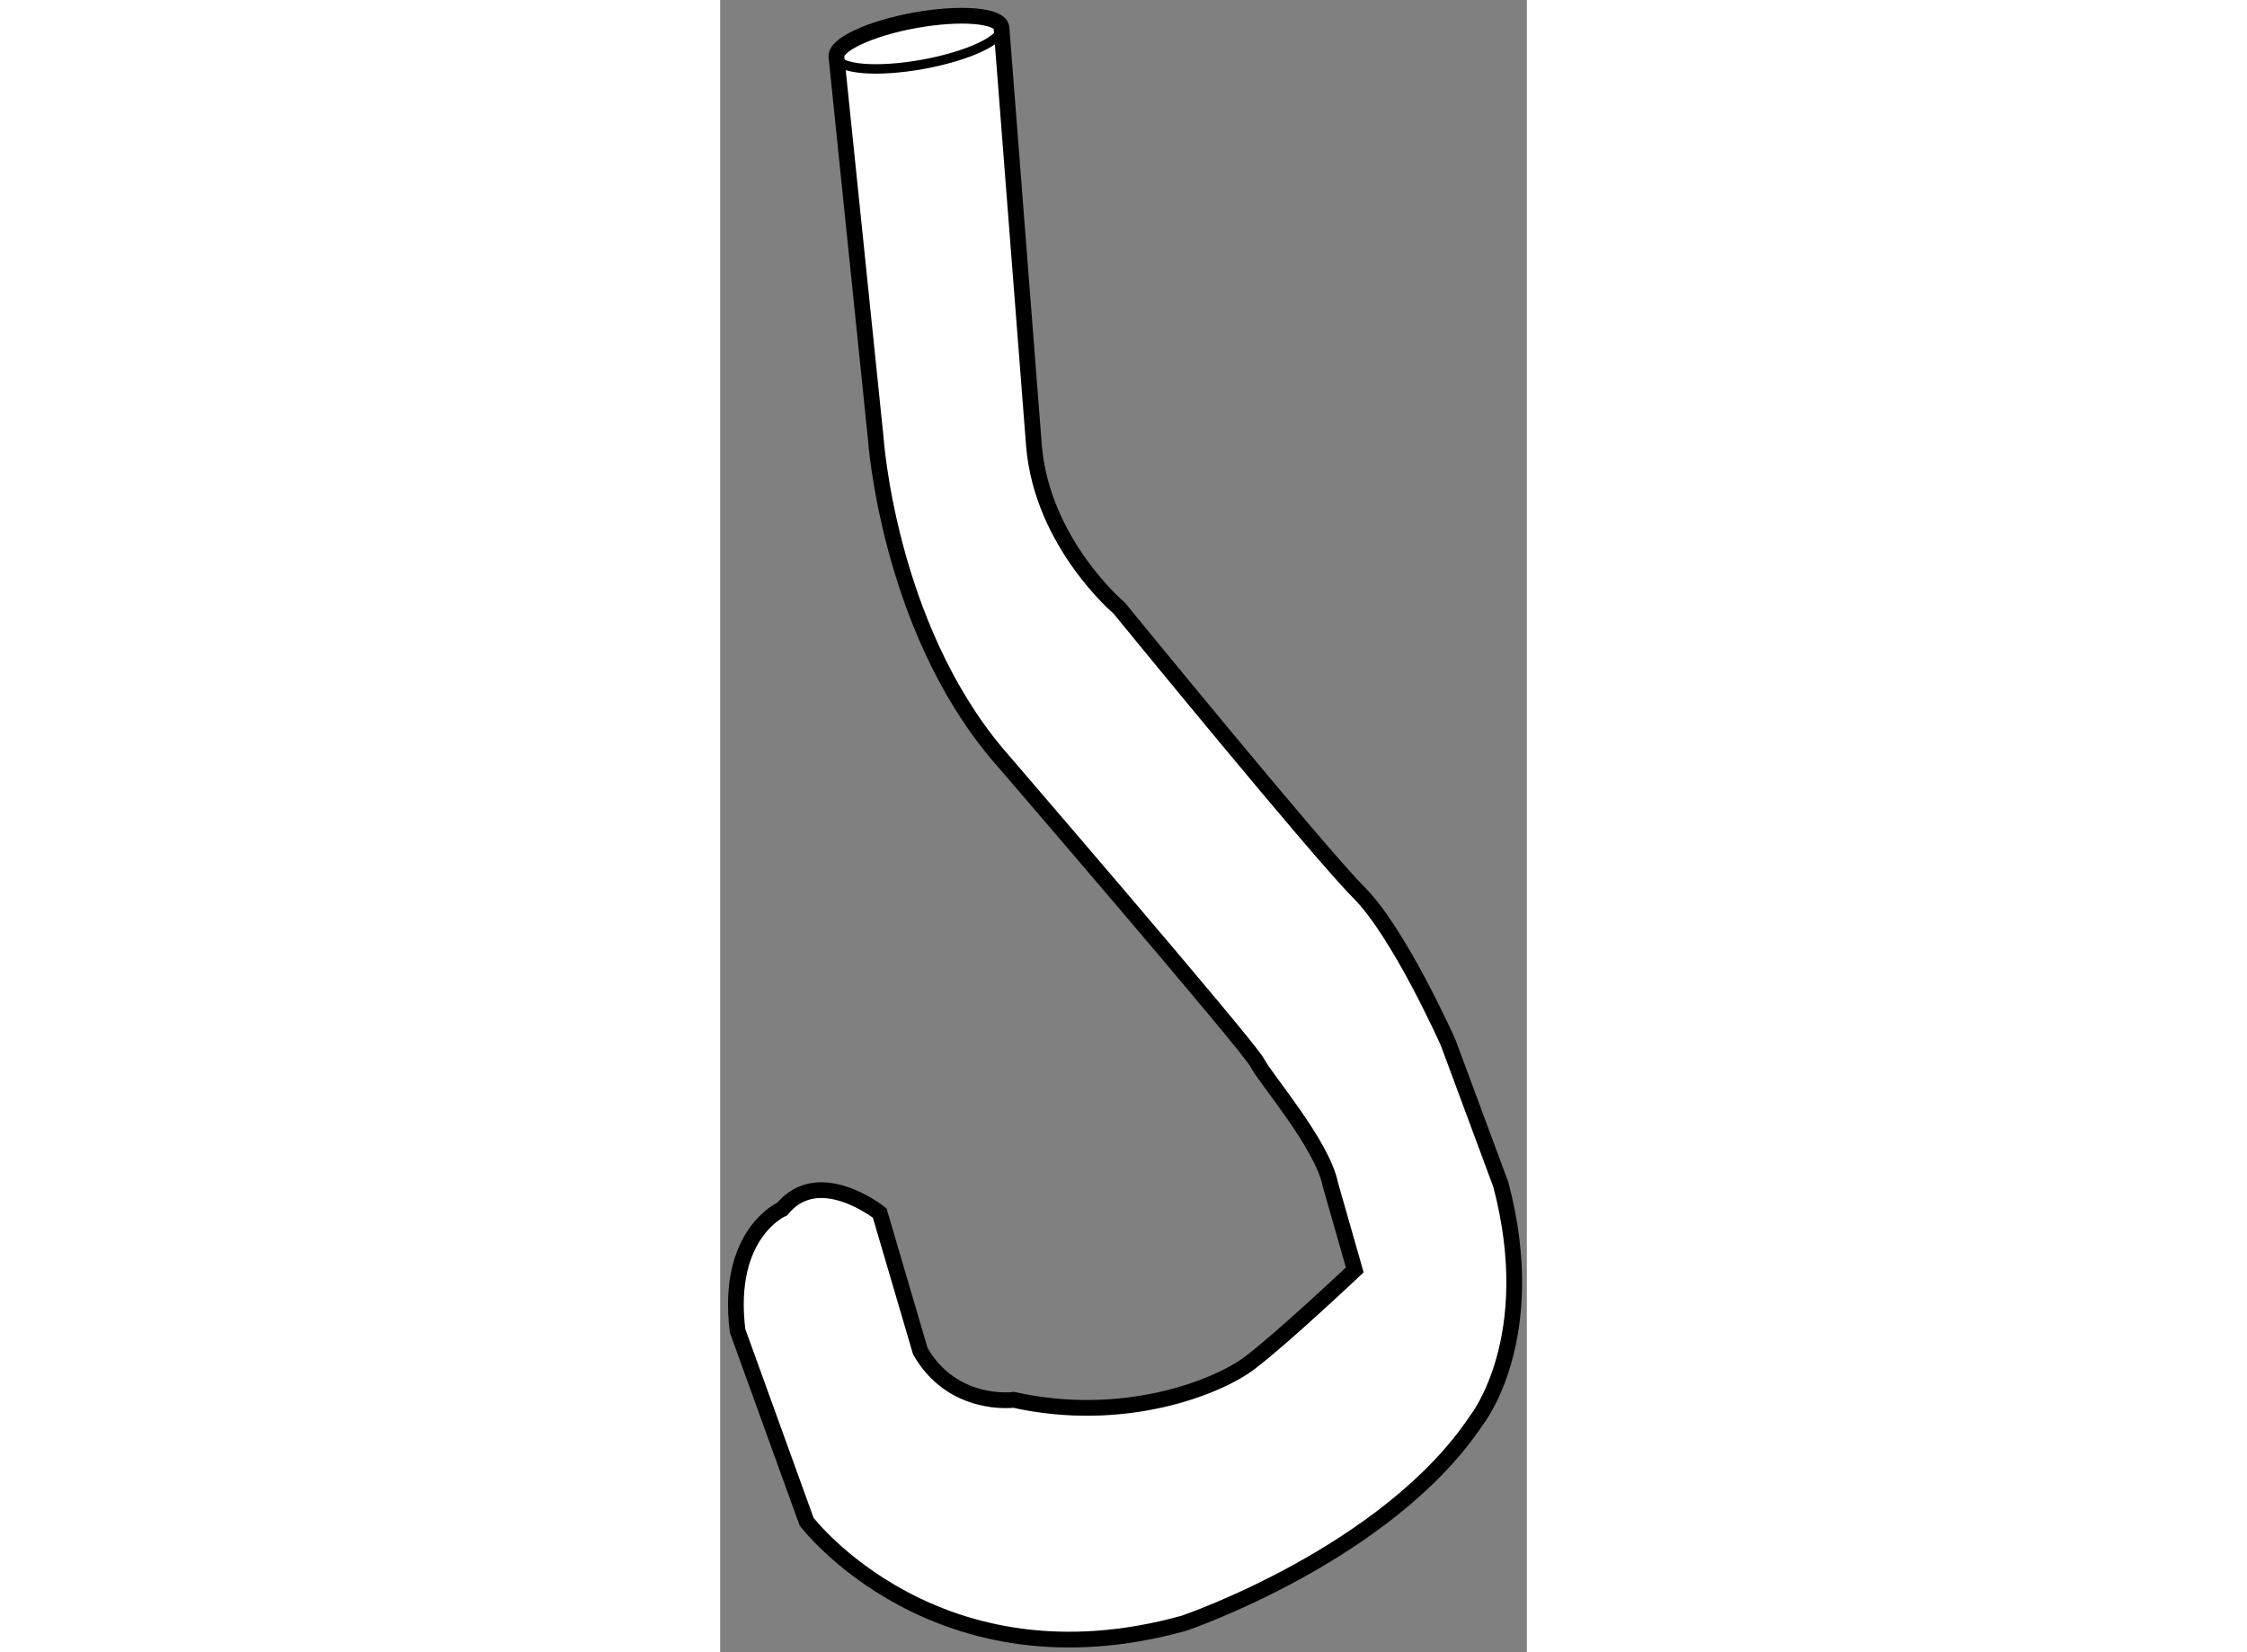
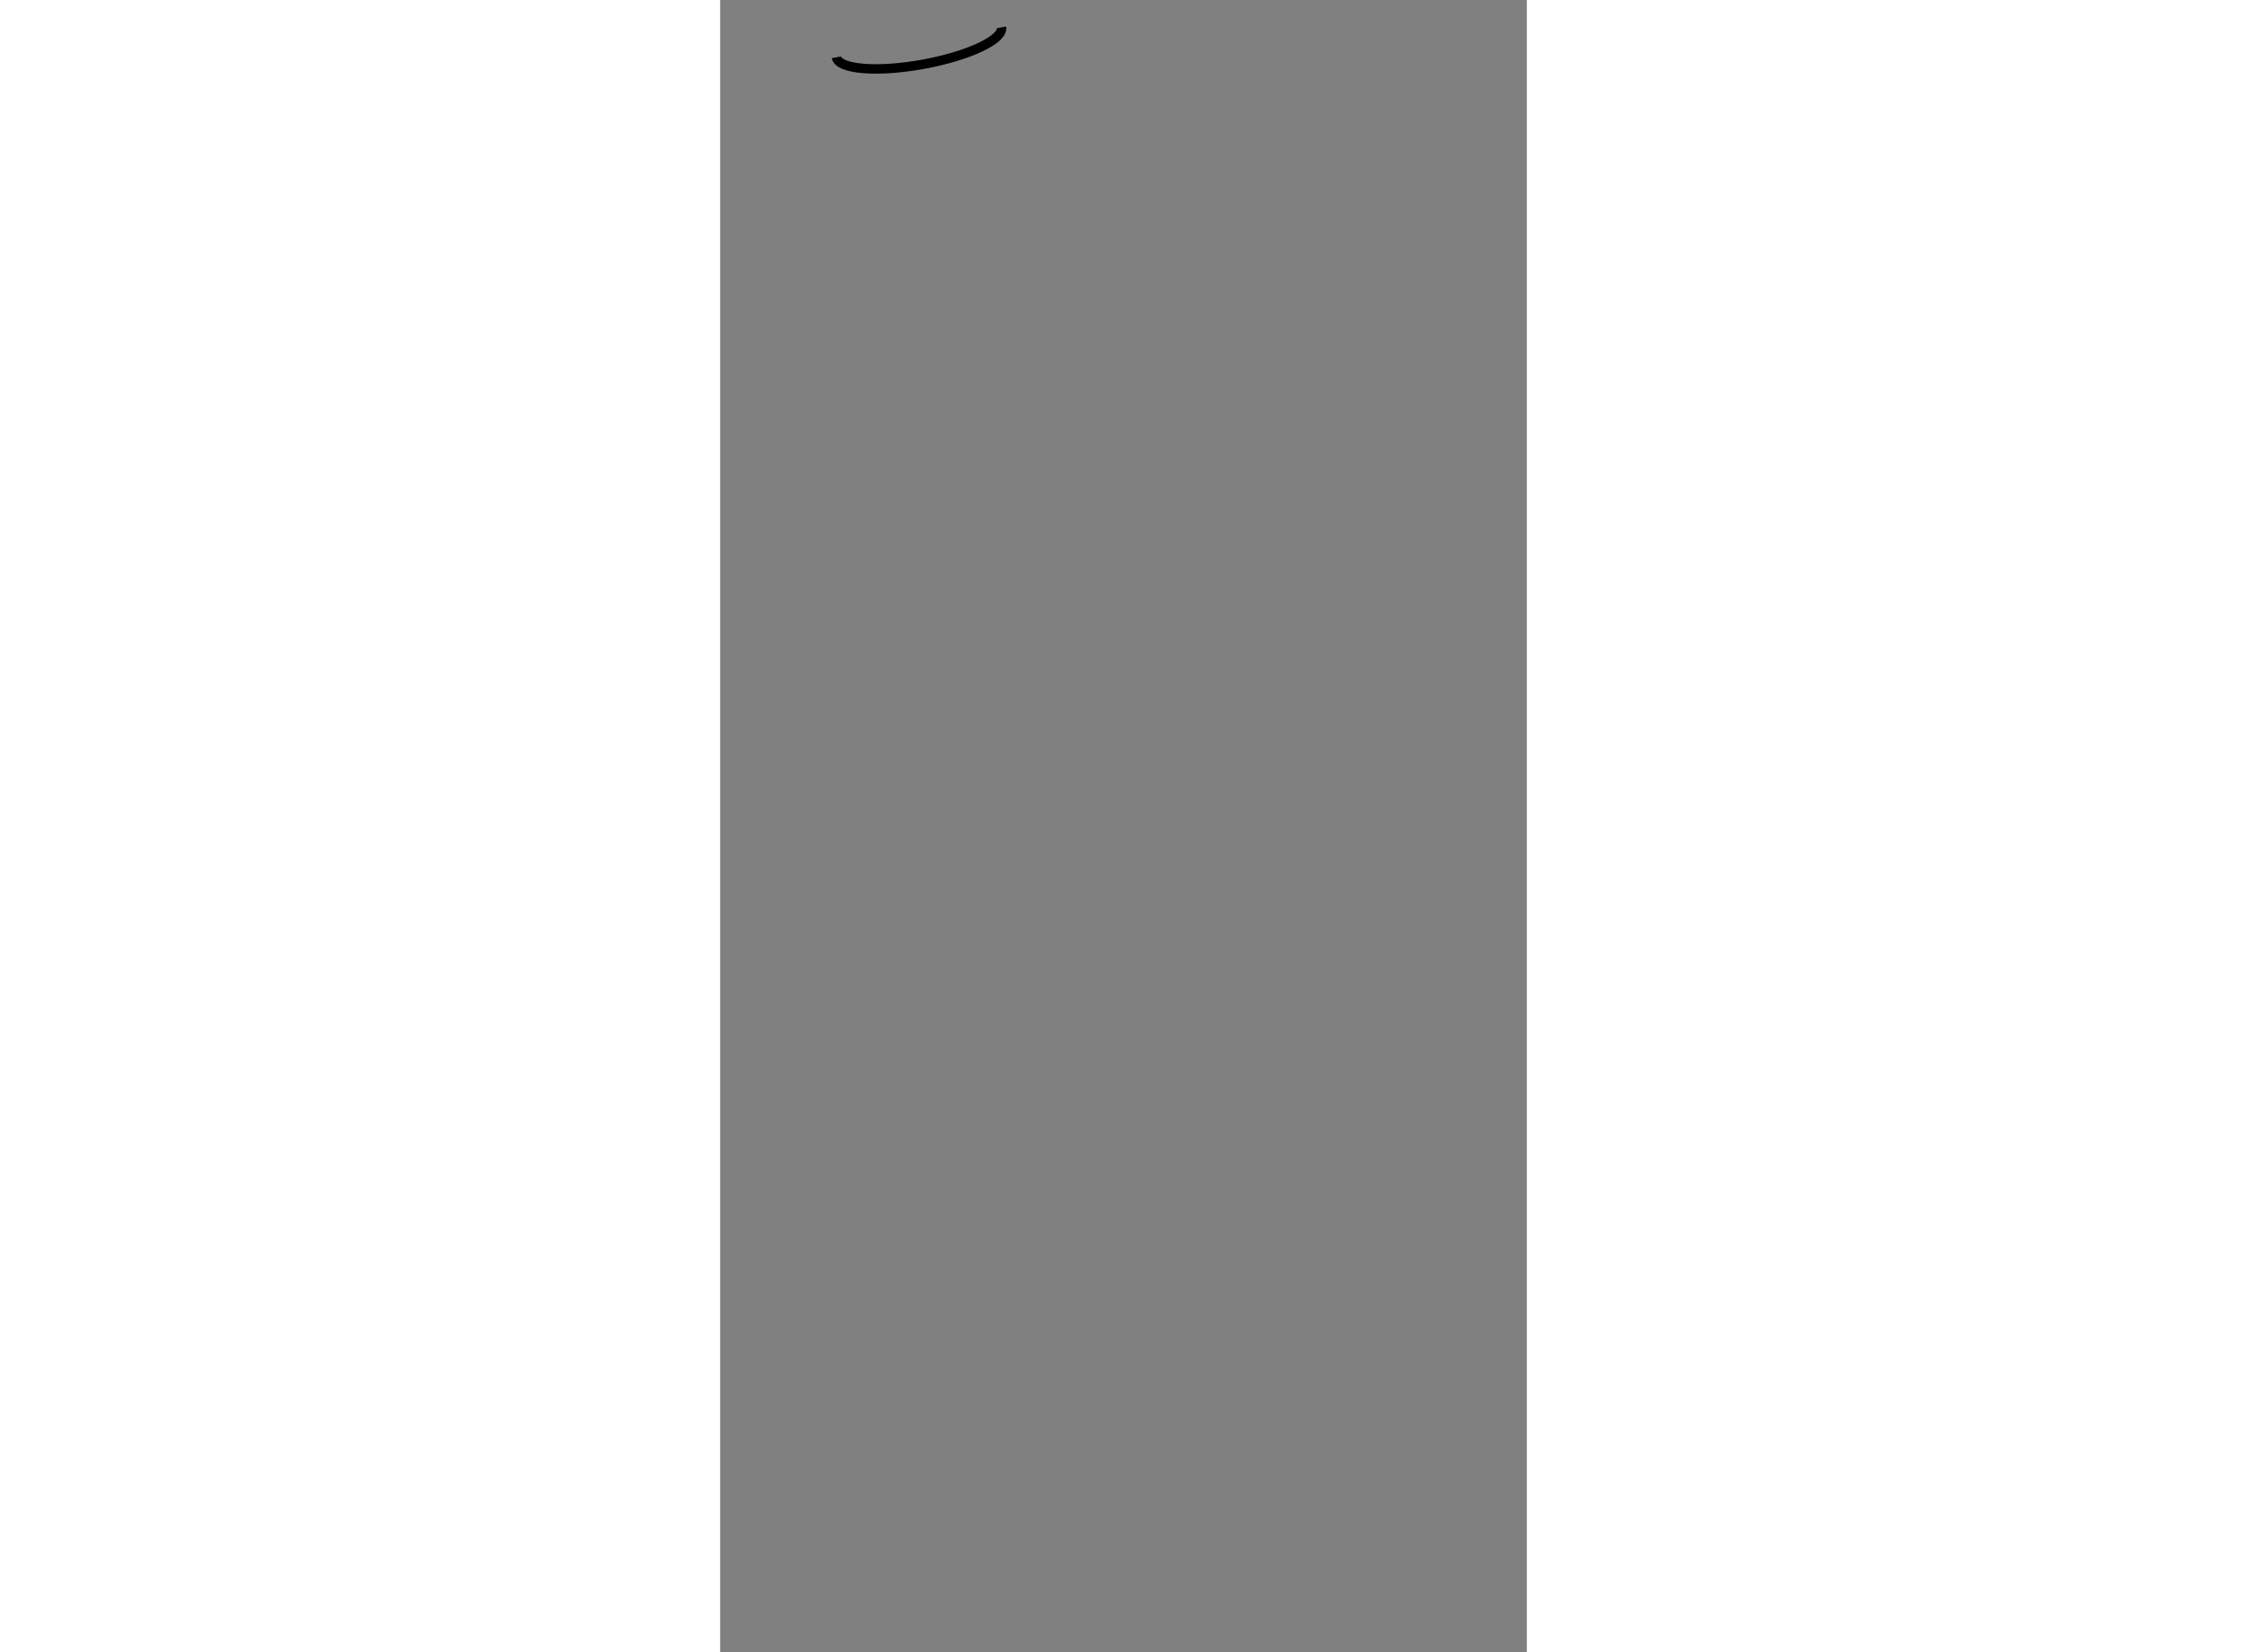
<svg xmlns="http://www.w3.org/2000/svg" version="1.1" x="0px" y="0px" width="244.8px" height="180px" viewBox="215.676 120.928 25.629 52.492" enable-background="new 0 0 244.8 180" xml:space="preserve">
  <rect x="215.676" y="120.928" width="25.629" height="52.492" fill="#808080" stroke="none" />
  <g>
-     <path fill="#FFFFFF" stroke="#000000" stroke-width="0.5" d="M224.613,121.797l1.033,13.292c0.259,3.096,2.709,5.16,2.709,5.16     s6.32,7.739,7.61,9.03c1.291,1.289,2.839,4.771,2.839,4.771l1.676,4.516c1.29,4.902-0.773,7.482-0.773,7.482     c-2.838,4.256-9.288,6.449-9.288,6.449c-7.869,2.193-11.997-3.225-11.997-3.225l-2.192-6.063     c-0.387-3.097,1.419-3.871,1.419-3.871c1.161-1.418,3.096,0.129,3.096,0.129l1.29,4.387c1.032,1.807,2.967,1.548,2.967,1.548     c3.483,0.774,6.45-0.387,7.482-1.161c1.031-0.773,3.354-2.967,3.354-2.967l-0.774-2.709c-0.258-1.289-2.063-3.354-2.321-3.869     c-0.259-0.517-8.256-9.805-8.256-9.805c-3.482-4.127-3.87-10.062-3.87-10.062l-1.245-12.083c-0.07-0.385,1.047-0.91,2.494-1.174     C223.313,121.313,224.544,121.412,224.613,121.797z" />
    <path fill="none" stroke="#000000" stroke-width="0.3" d="M224.613,121.797c0.07,0.386-1.048,0.911-2.495,1.174     c-1.448,0.263-2.679,0.163-2.748-0.223" />
  </g>
</svg>